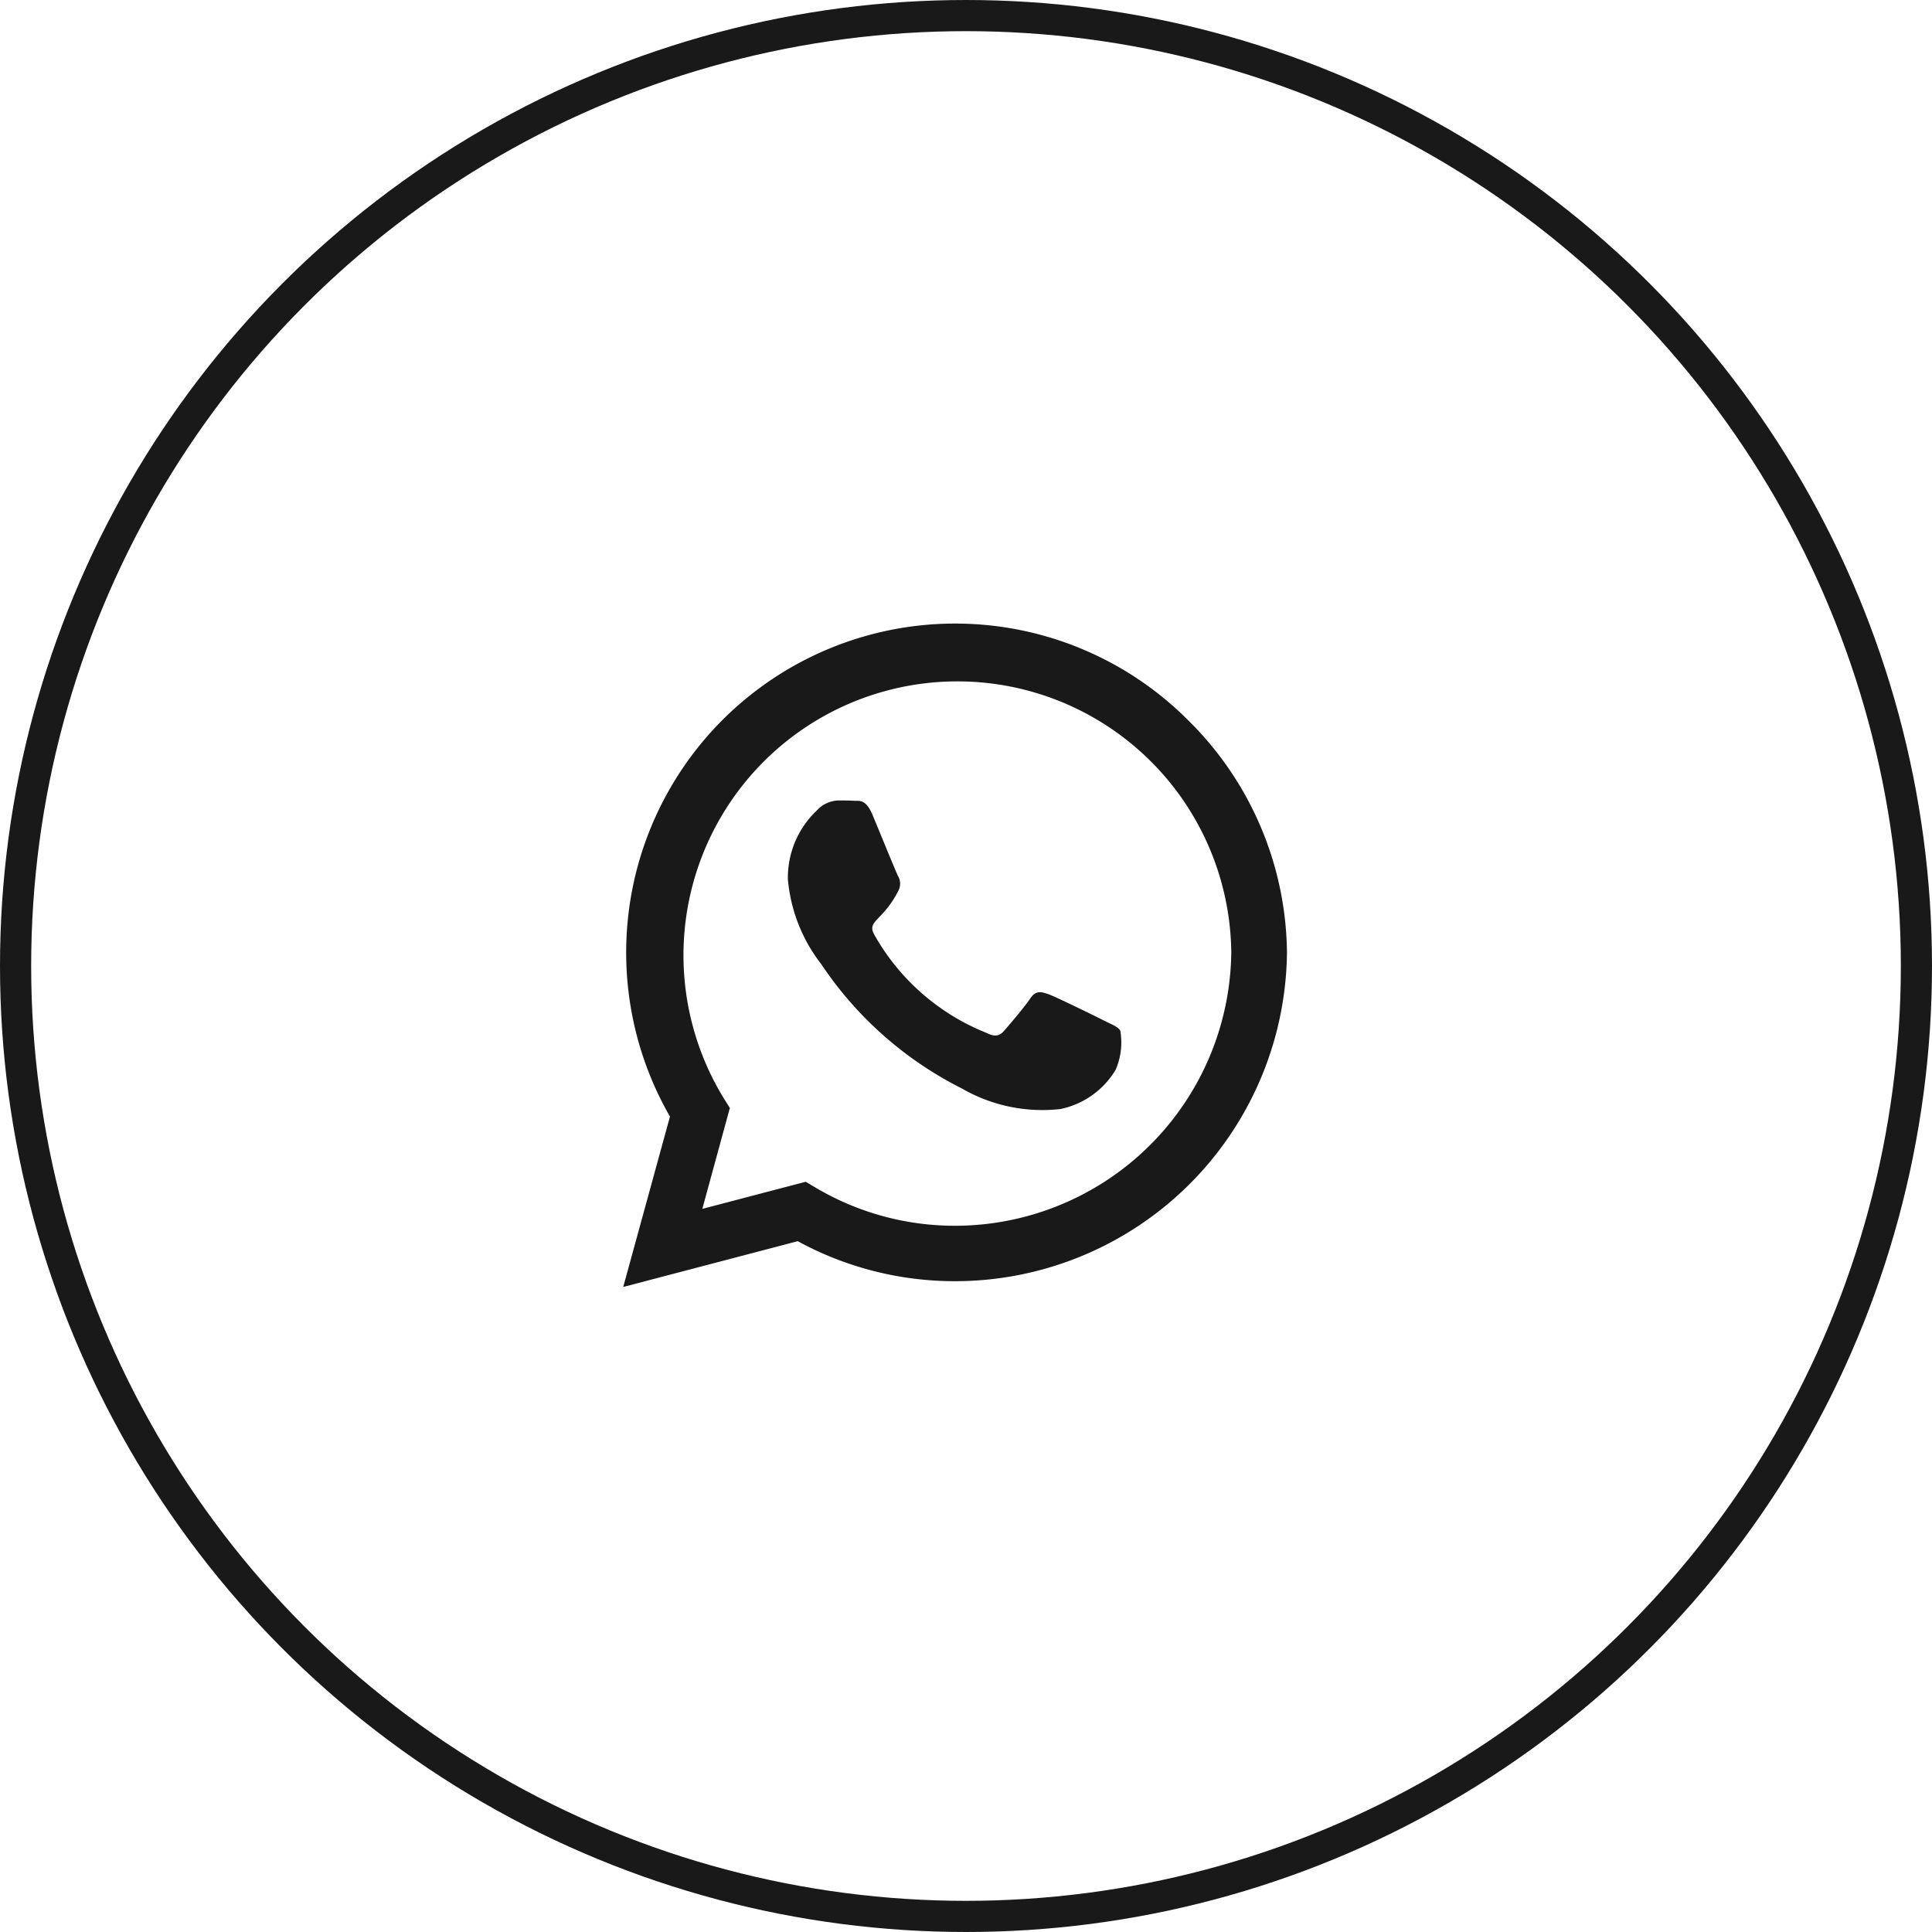
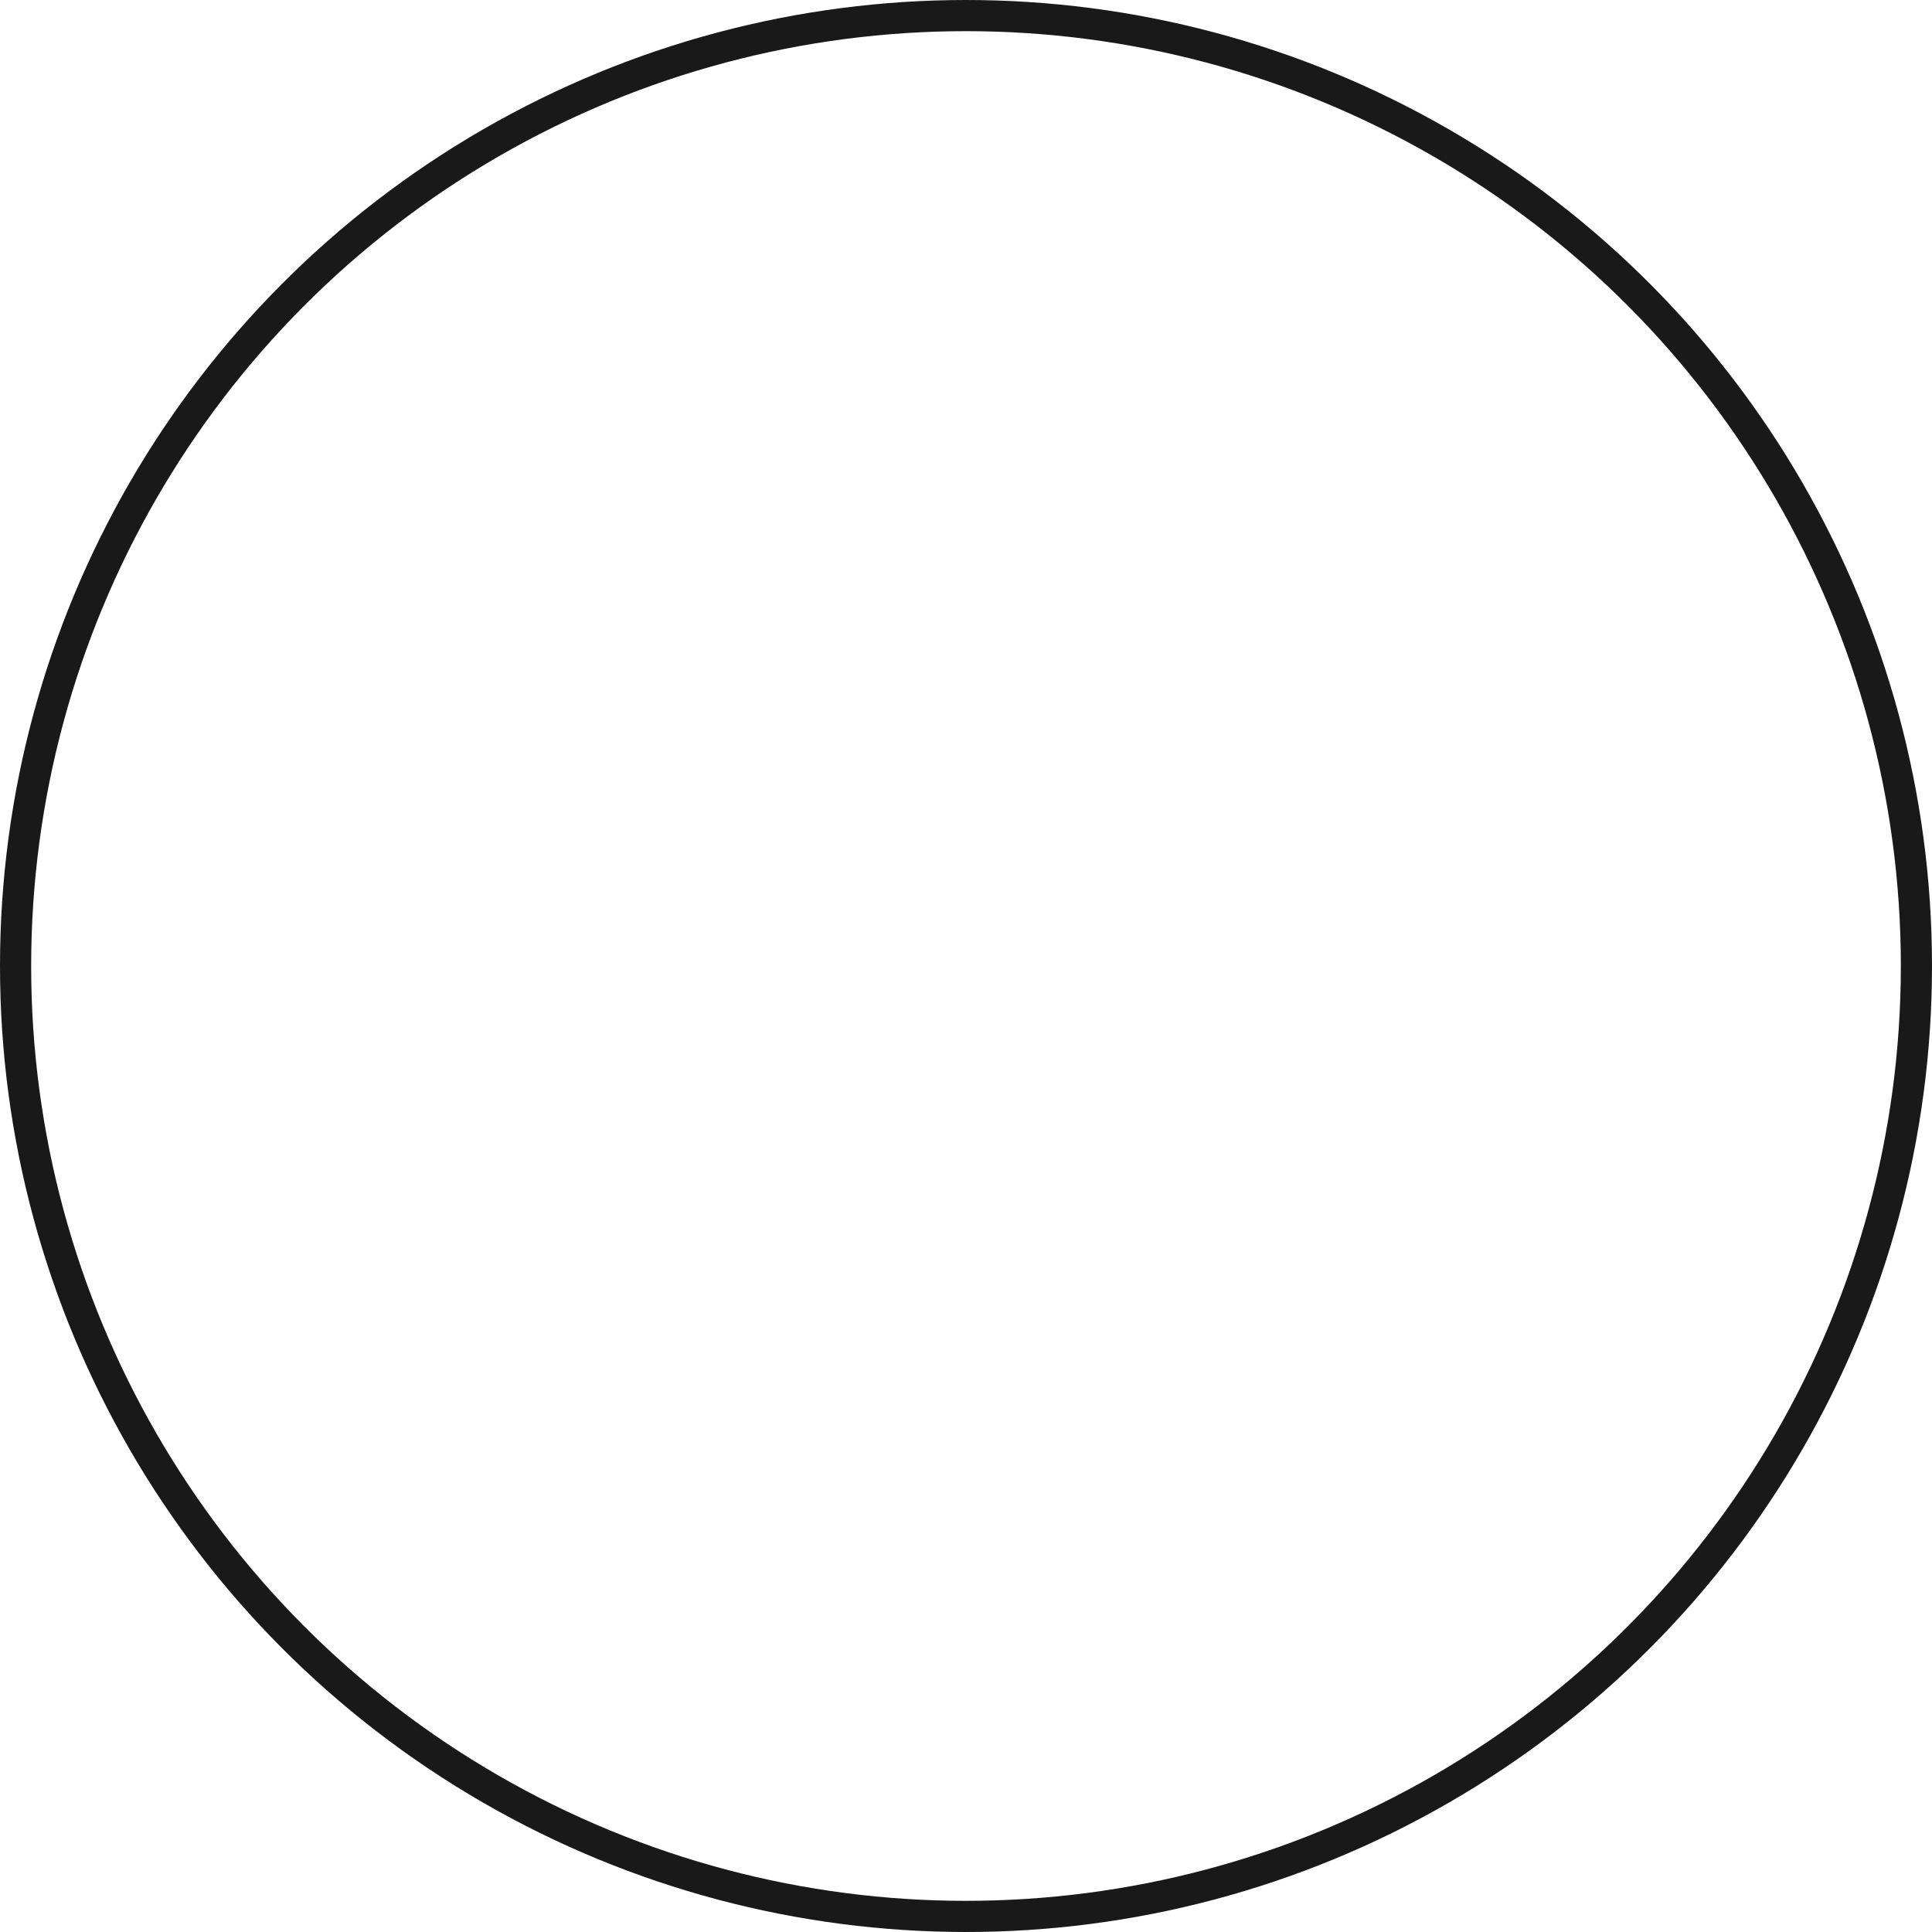
<svg xmlns="http://www.w3.org/2000/svg" width="62" height="62" viewBox="0 0 62 62">
  <g id="Ellisse_66" data-name="Ellisse 66" fill="none" stroke="#191919" stroke-width="1">
    <circle cx="31" cy="31" r="31" stroke="none" />
    <circle cx="31" cy="31" r="30.5" fill="none" />
  </g>
-   <path id="Icon_awesome-whatsapp" data-name="Icon awesome-whatsapp" d="M18.11,5.345A10.558,10.558,0,0,0,1.5,18.082L0,23.55l5.6-1.469a10.523,10.523,0,0,0,5.044,1.284h0A10.656,10.656,0,0,0,21.3,12.81a10.6,10.6,0,0,0-3.19-7.464ZM10.645,21.586a8.757,8.757,0,0,1-4.469-1.222l-.319-.19-3.319.87.884-3.238-.209-.333a8.79,8.79,0,1,1,16.3-4.664,8.871,8.871,0,0,1-8.872,8.777Zm4.811-6.571c-.261-.133-1.559-.77-1.8-.856s-.418-.133-.594.133-.68.856-.837,1.036-.309.2-.571.067a7.179,7.179,0,0,1-3.59-3.138c-.271-.466.271-.433.775-1.441a.489.489,0,0,0-.024-.461C8.748,10.223,8.22,8.925,8,8.4s-.433-.442-.594-.452-.328-.01-.5-.01a.977.977,0,0,0-.7.328,2.964,2.964,0,0,0-.922,2.2,5.167,5.167,0,0,0,1.074,2.729,11.785,11.785,0,0,0,4.507,3.984,5.161,5.161,0,0,0,3.166.661A2.7,2.7,0,0,0,15.8,16.585a2.206,2.206,0,0,0,.152-1.255C15.894,15.211,15.718,15.144,15.457,15.016Z" transform="translate(20 17.75)" fill="#191919" />
</svg>